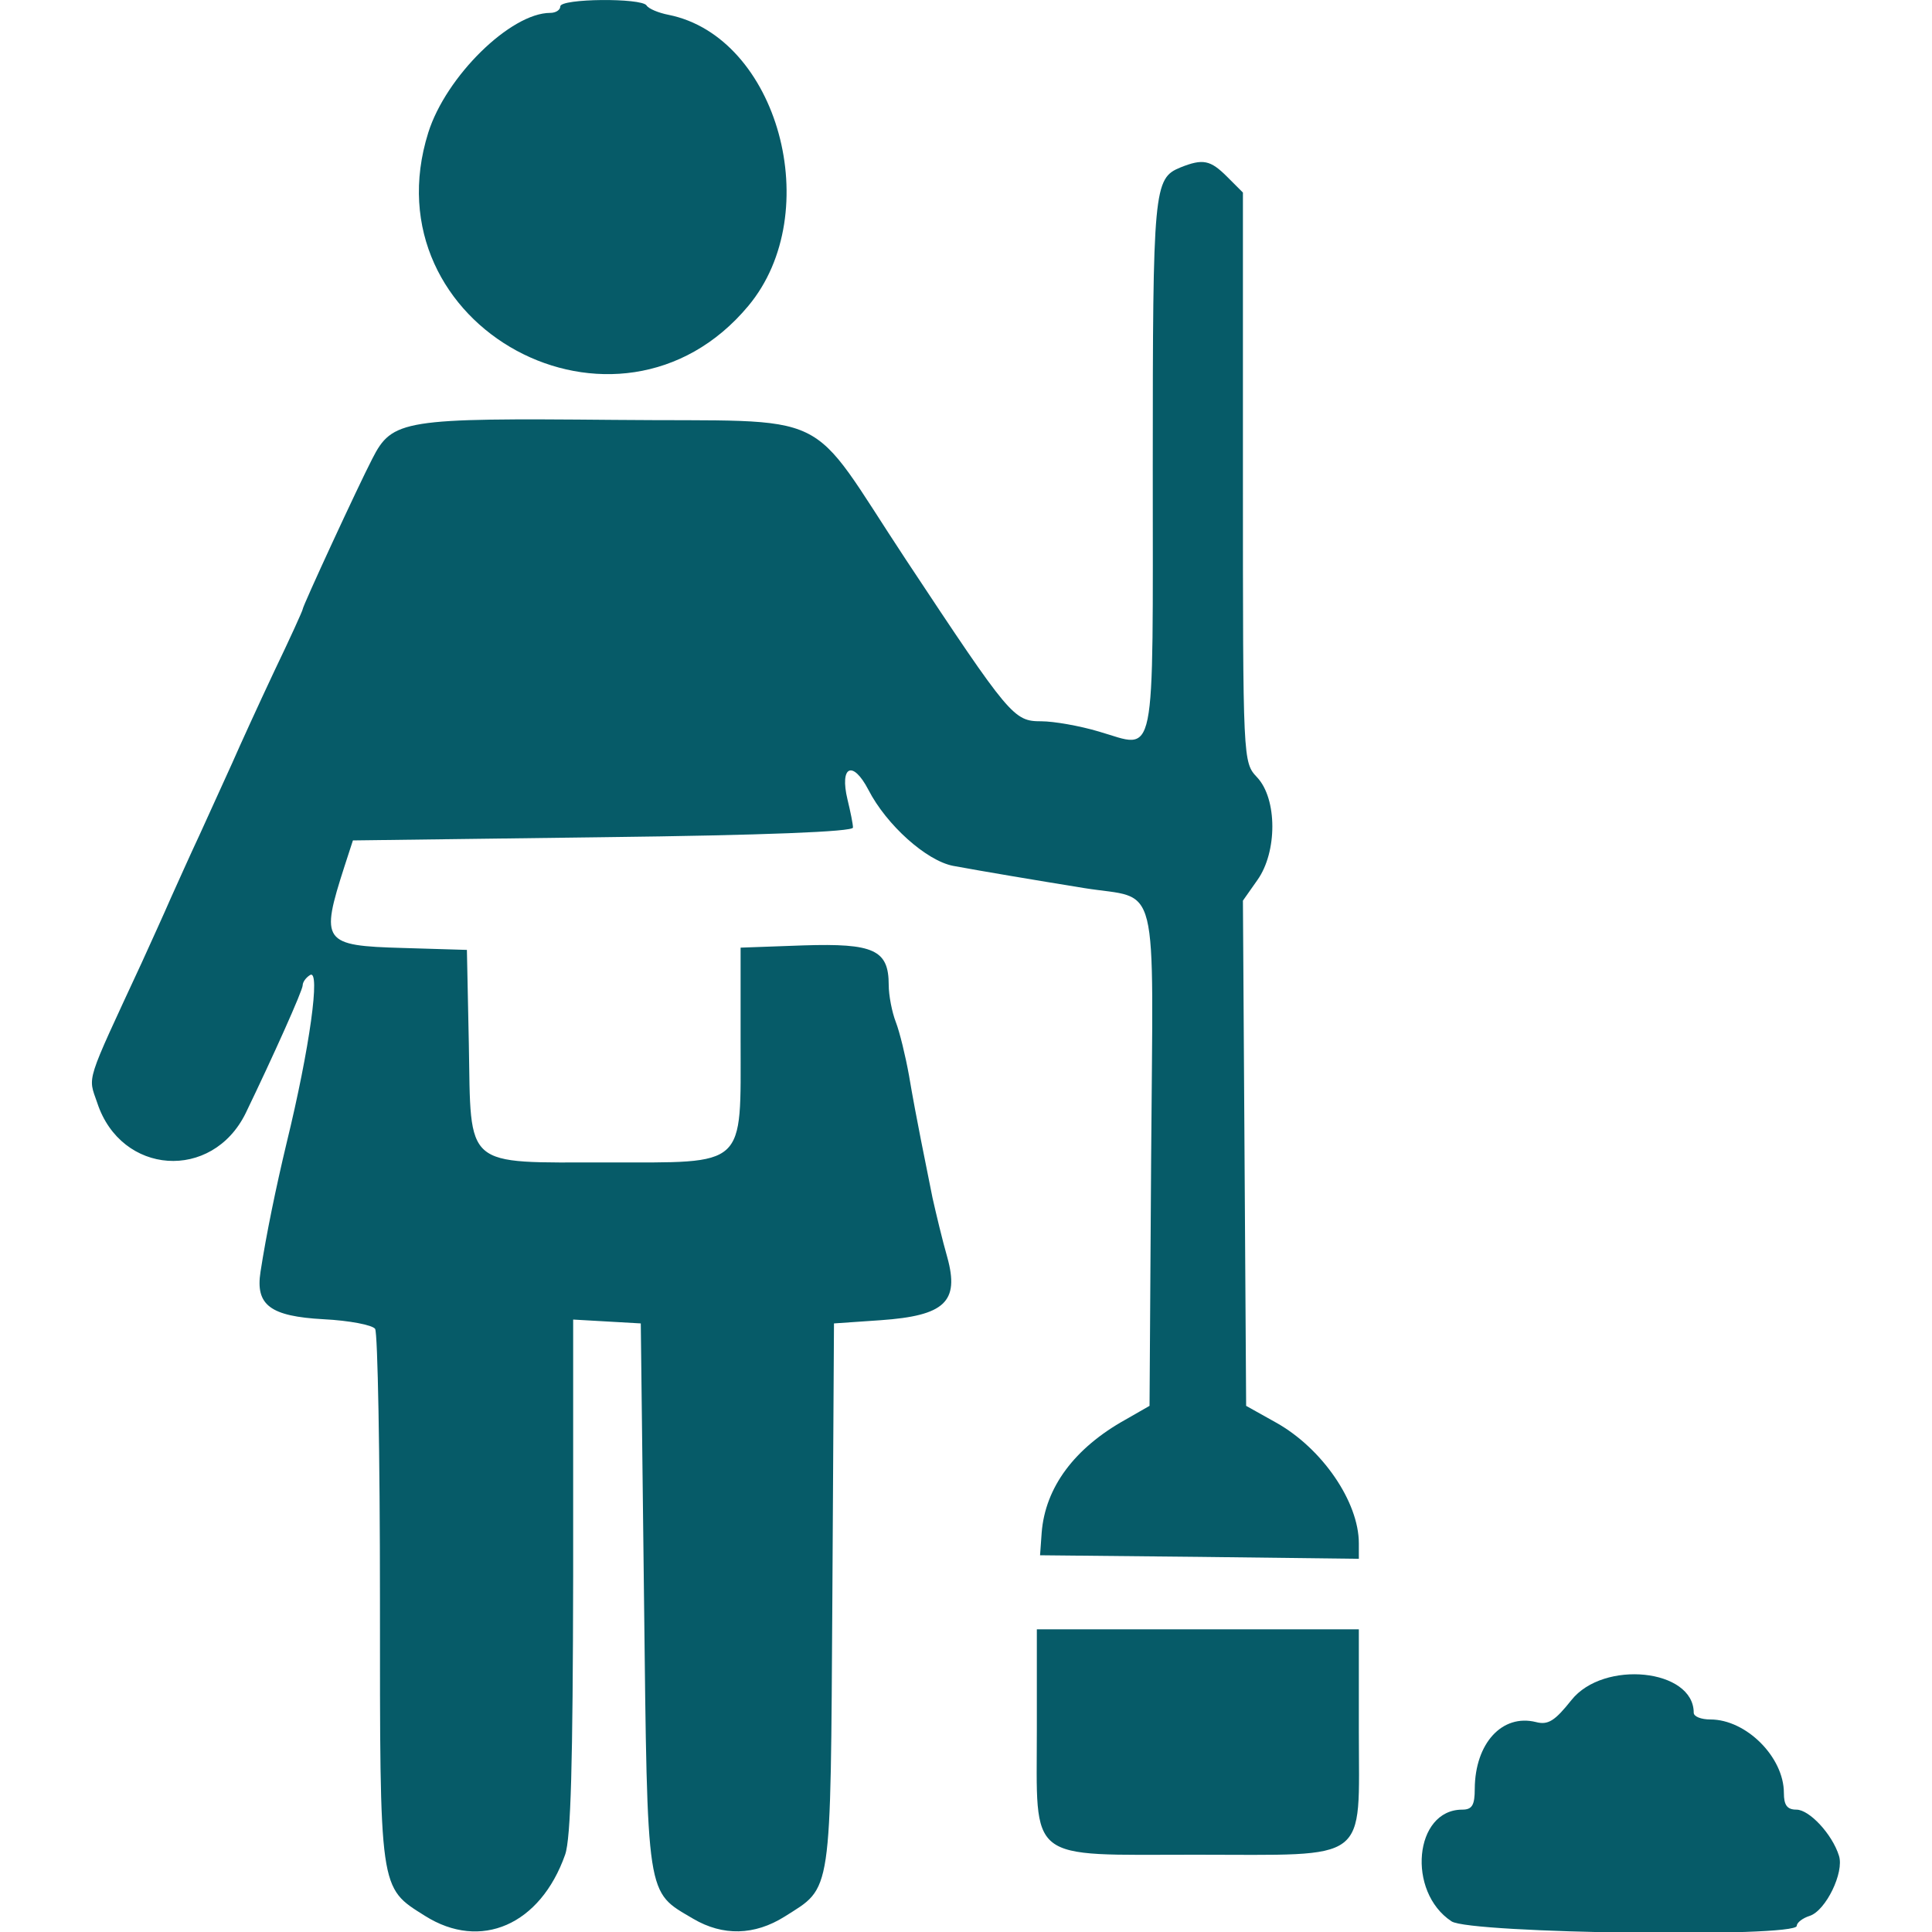
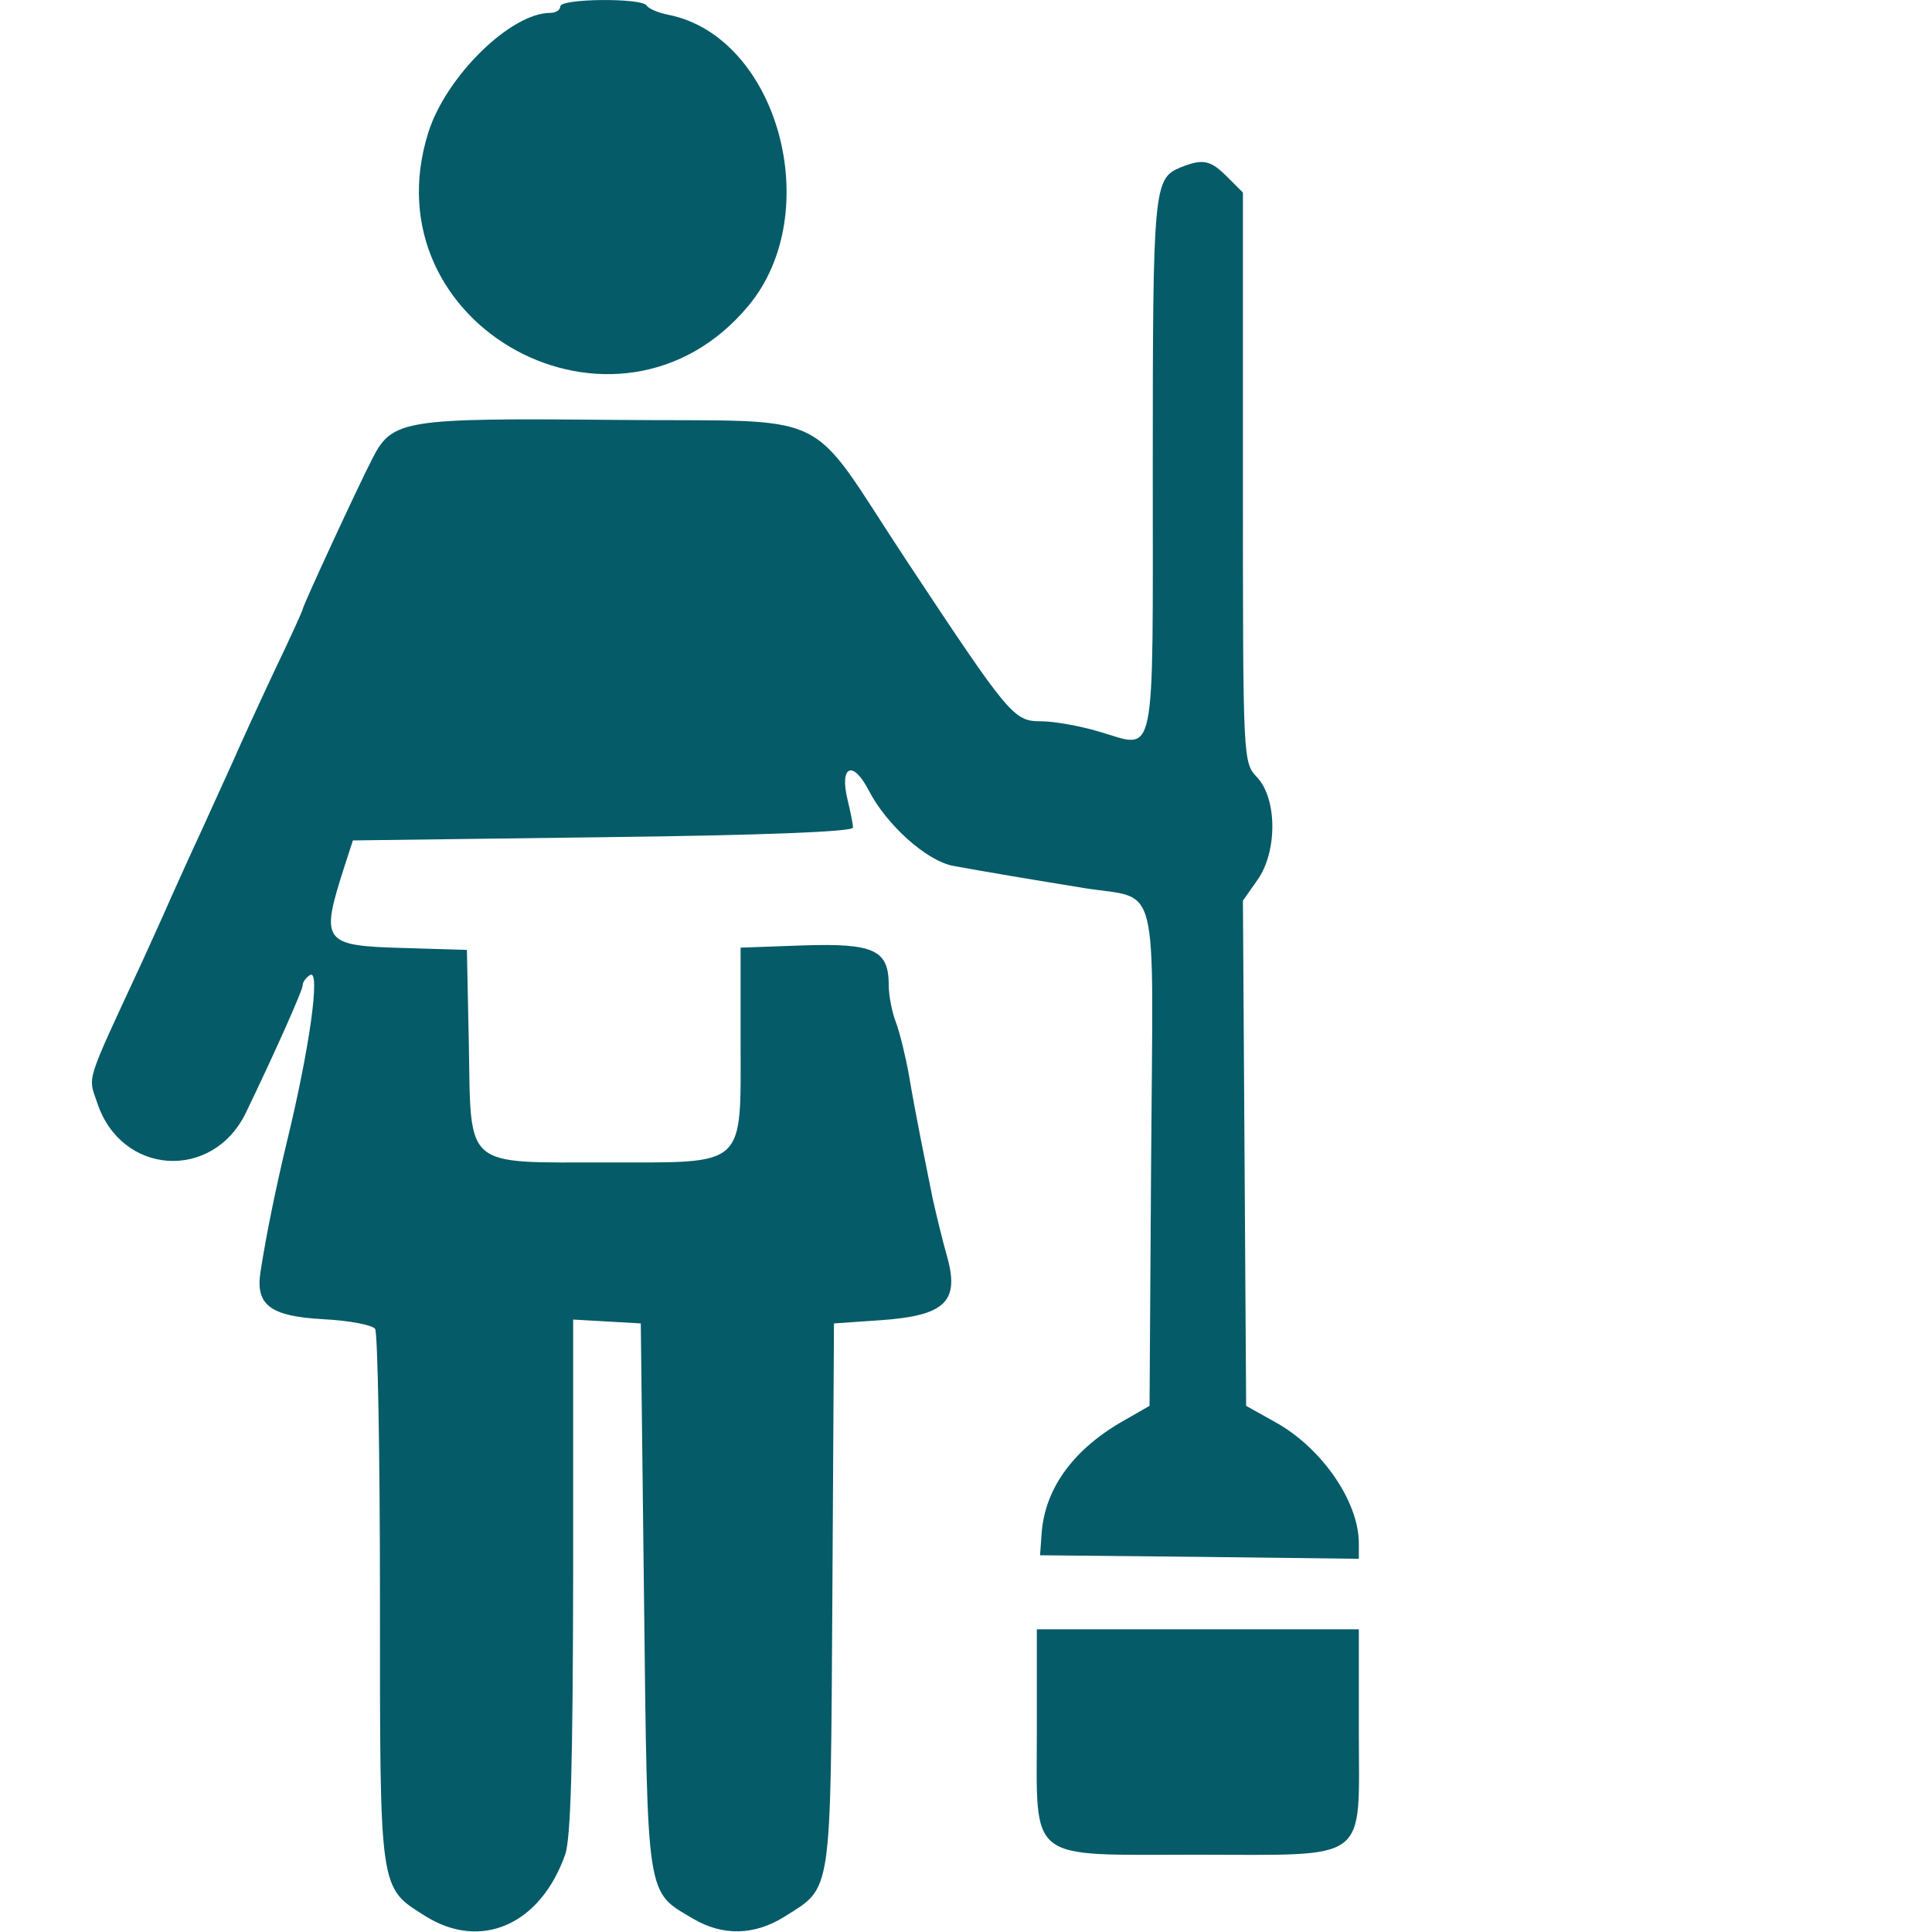
<svg xmlns="http://www.w3.org/2000/svg" version="1.0" width="300pt" height="300pt" viewBox="0 0 300 300" preserveAspectRatio="xMidYMid meet">
  <g transform="translate(0,300) scale(0.05,-0.05)" fill="#065b68" stroke="none">
    <path d="M1740 5980 c0 -11 -14 -20 -31 -20 -123 0 -324 -197 -379 -372 -189 -602 589 -1024 994 -538 242 290 92 836 -248 904 -31 6 -62 19 -68 29 -15 24 -268 22 -268 -3z" />
    <path d="M3666 5480 c-83 -34 -86 -64 -86 -929 0 -940 13 -875 -167 -823 -60 18 -141 32 -179 32 -86 0 -97 13 -420 501 -318 481 -208 428 -906 435 -655 6 -690 1 -752 -121 -44 -85 -216 -457 -216 -467 0 -4 -39 -90 -88 -192 -48 -102 -107 -231 -131 -286 -25 -55 -70 -154 -100 -220 -31 -66 -71 -156 -91 -200 -19 -44 -60 -134 -90 -200 -177 -382 -167 -350 -138 -435 74 -225 357 -244 461 -32 85 176 177 381 177 397 0 10 10 24 23 32 33 20 -1 -227 -73 -522 -33 -138 -63 -283 -81 -400 -16 -103 30 -138 196 -147 80 -4 152 -18 160 -30 8 -13 15 -390 15 -839 0 -912 -3 -894 140 -984 173 -109 358 -28 435 190 18 51 24 286 25 866 l0 796 105 -6 105 -6 10 -850 c11 -947 6 -912 153 -999 92 -54 190 -52 284 7 148 94 142 53 148 996 l5 846 145 10 c199 14 245 57 207 195 -15 52 -35 136 -46 185 -10 50 -26 131 -36 180 -10 50 -27 140 -37 200 -11 61 -29 135 -41 166 -12 31 -22 83 -22 115 0 109 -46 130 -265 123 l-195 -7 0 -286 c0 -401 22 -381 -416 -381 -447 0 -421 -22 -428 368 l-6 292 -199 6 c-249 7 -257 18 -181 254 l26 80 777 10 c499 6 777 17 776 30 0 11 -8 50 -17 87 -25 104 16 124 65 30 56 -109 180 -220 263 -236 98 -18 247 -43 407 -69 237 -38 214 51 208 -836 l-5 -772 -75 -43 c-158 -88 -249 -210 -260 -351 l-5 -70 495 -5 495 -6 0 48 c0 129 -114 295 -257 375 l-93 52 -5 785 -5 784 45 64 c62 87 62 252 -1 319 -44 47 -44 48 -44 931 l0 885 -49 49 c-52 52 -75 57 -145 29z" />
    <path d="M3220 631 c0 -419 -36 -391 494 -391 545 0 506 -30 506 382 l0 318 -500 0 -500 0 0 -309z" />
-     <path d="M4880 720 c-51 -64 -72 -78 -110 -68 -105 26 -189 -66 -190 -207 0 -51 -8 -65 -39 -65 -149 0 -173 -255 -33 -347 58 -38 1072 -51 1072 -14 0 10 18 24 40 31 50 16 108 135 91 187 -21 67 -92 143 -132 143 -29 0 -39 14 -39 52 0 111 -117 228 -228 228 -29 0 -52 9 -52 21 0 136 -280 165 -380 39z" />
  </g>
</svg>